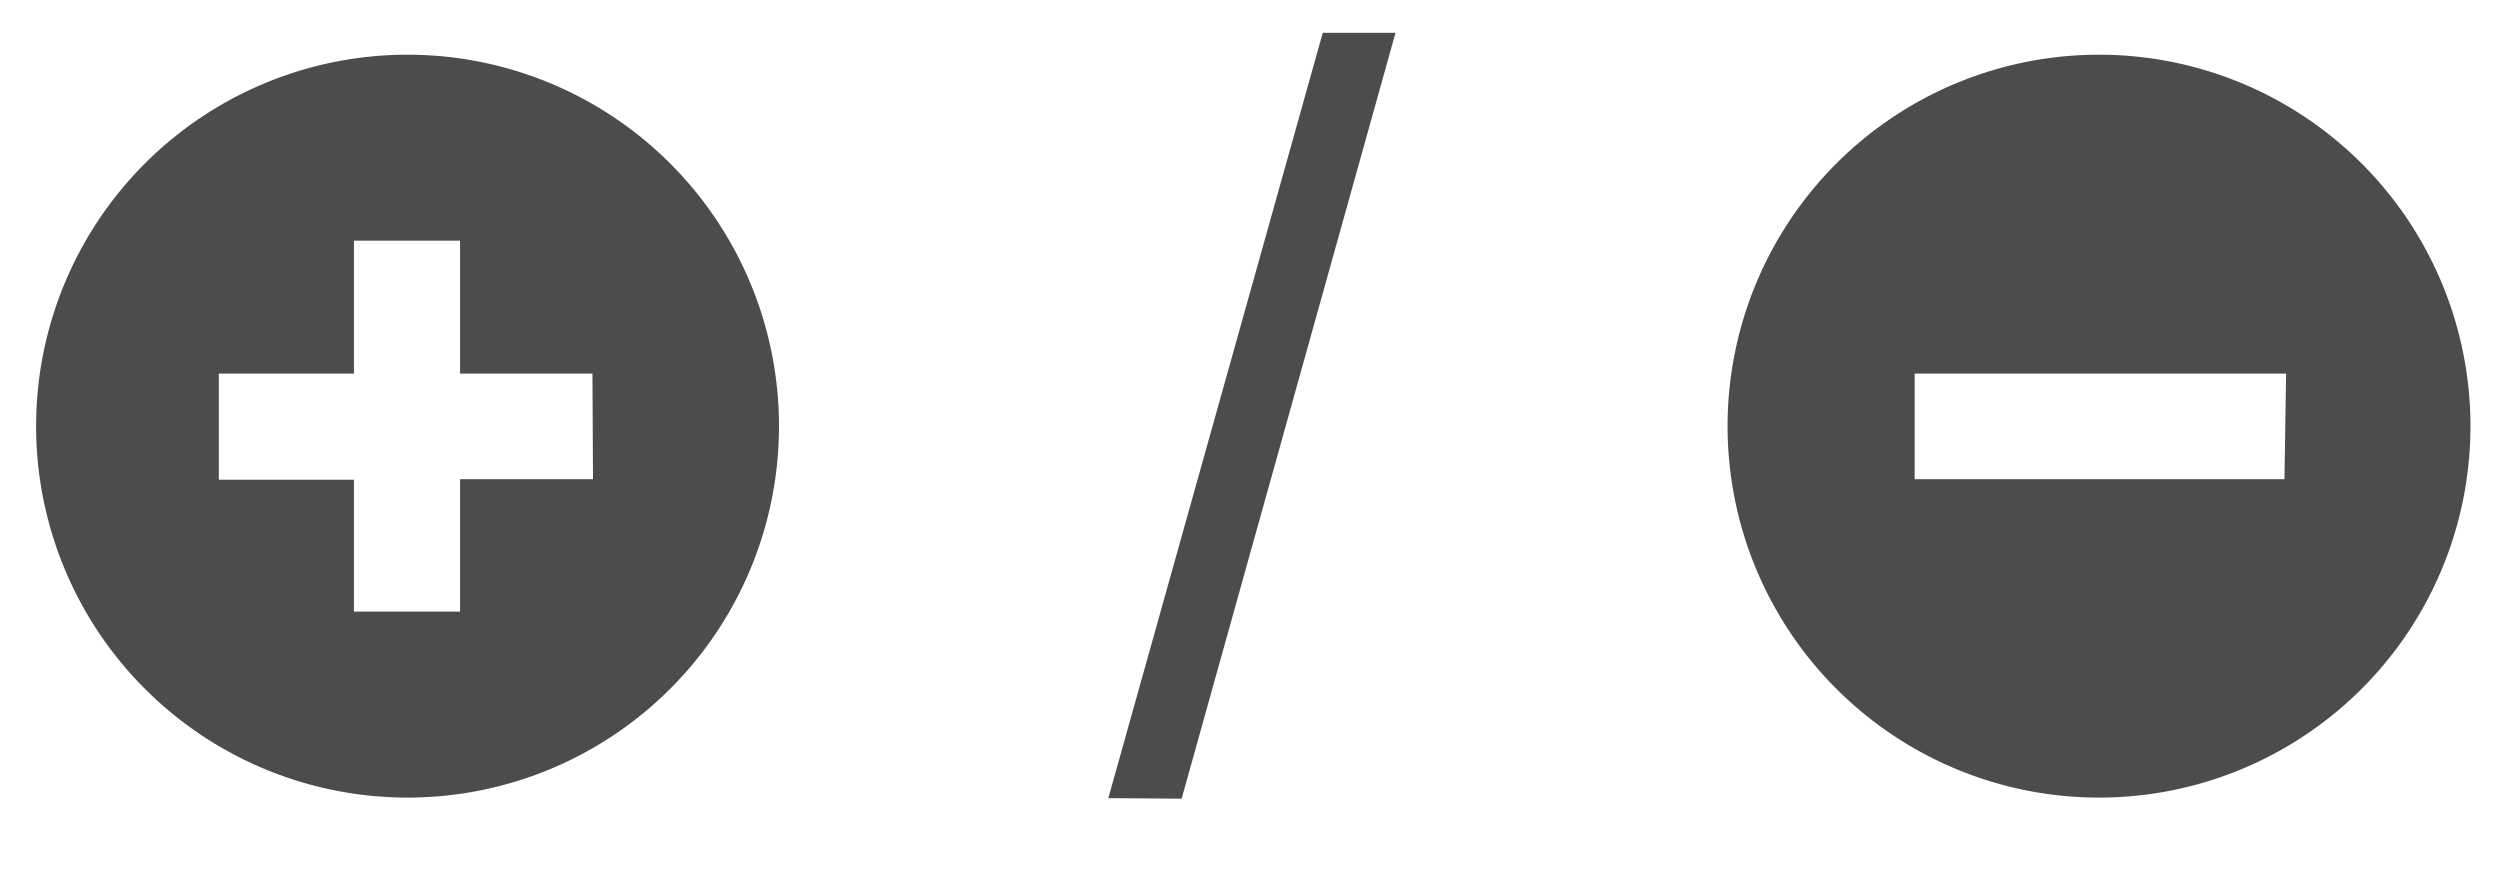
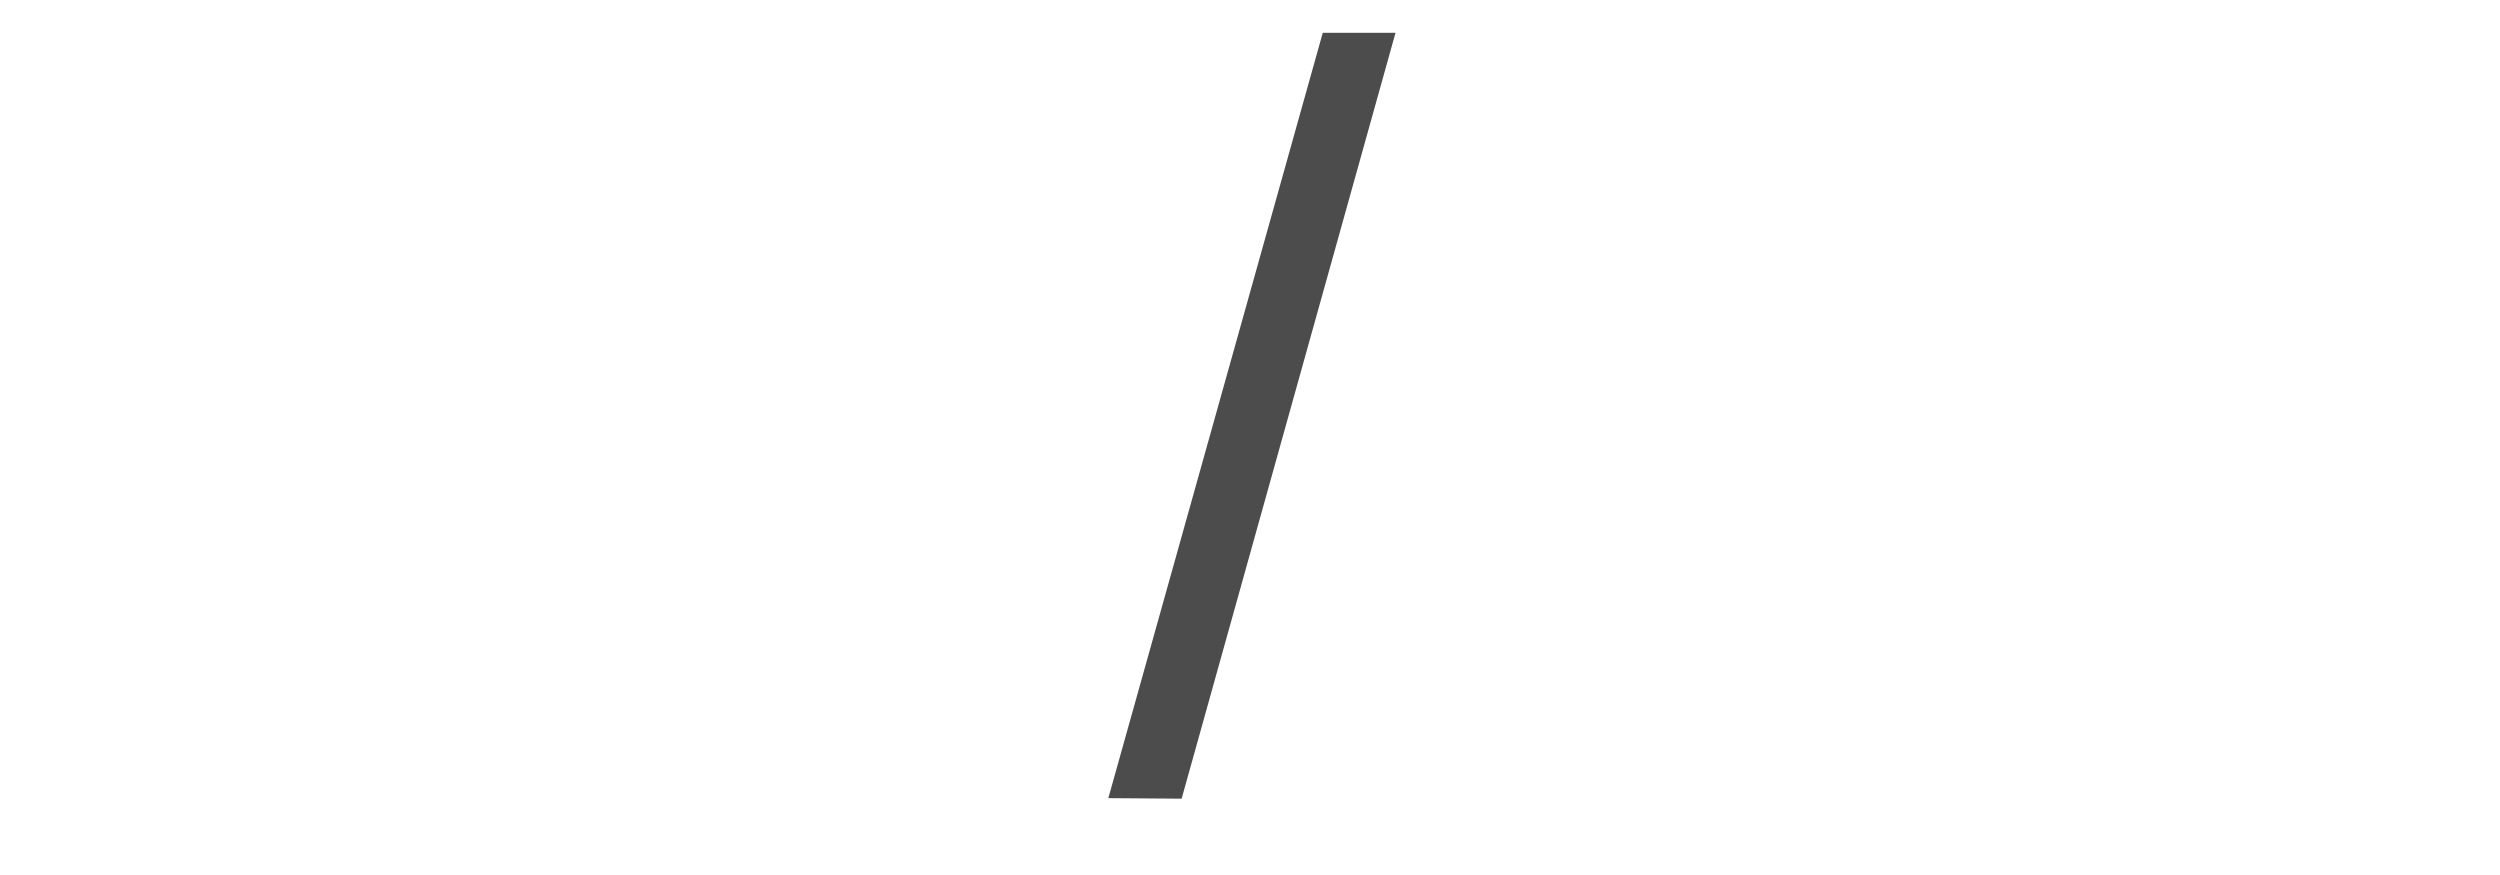
<svg xmlns="http://www.w3.org/2000/svg" id="Layer_1" data-name="Layer 1" viewBox="0 0 45.7 16">
  <defs>
    <style>.cls-1{fill:#4c4c4c;}</style>
  </defs>
  <title>Add-Remove Action Icons</title>
-   <path class="cls-1" d="M7.45,1A6.79,6.79,0,1,0,14.24,7.8,6.79,6.79,0,0,0,7.45,1m3.39,7.76H8.41v2.42H6.47V8.77H4V6.83H6.47V4.4H8.41V6.83h2.42Z" />
-   <path class="cls-1" d="M38.37,1A6.79,6.79,0,1,0,45.16,7.8,6.79,6.79,0,0,0,38.37,1Zm3.39,7.76H35V6.83h6.79Z" />
  <path class="cls-1" d="M20.26,14.59,24.18.6h1.33l-3.91,14Z" />
</svg>